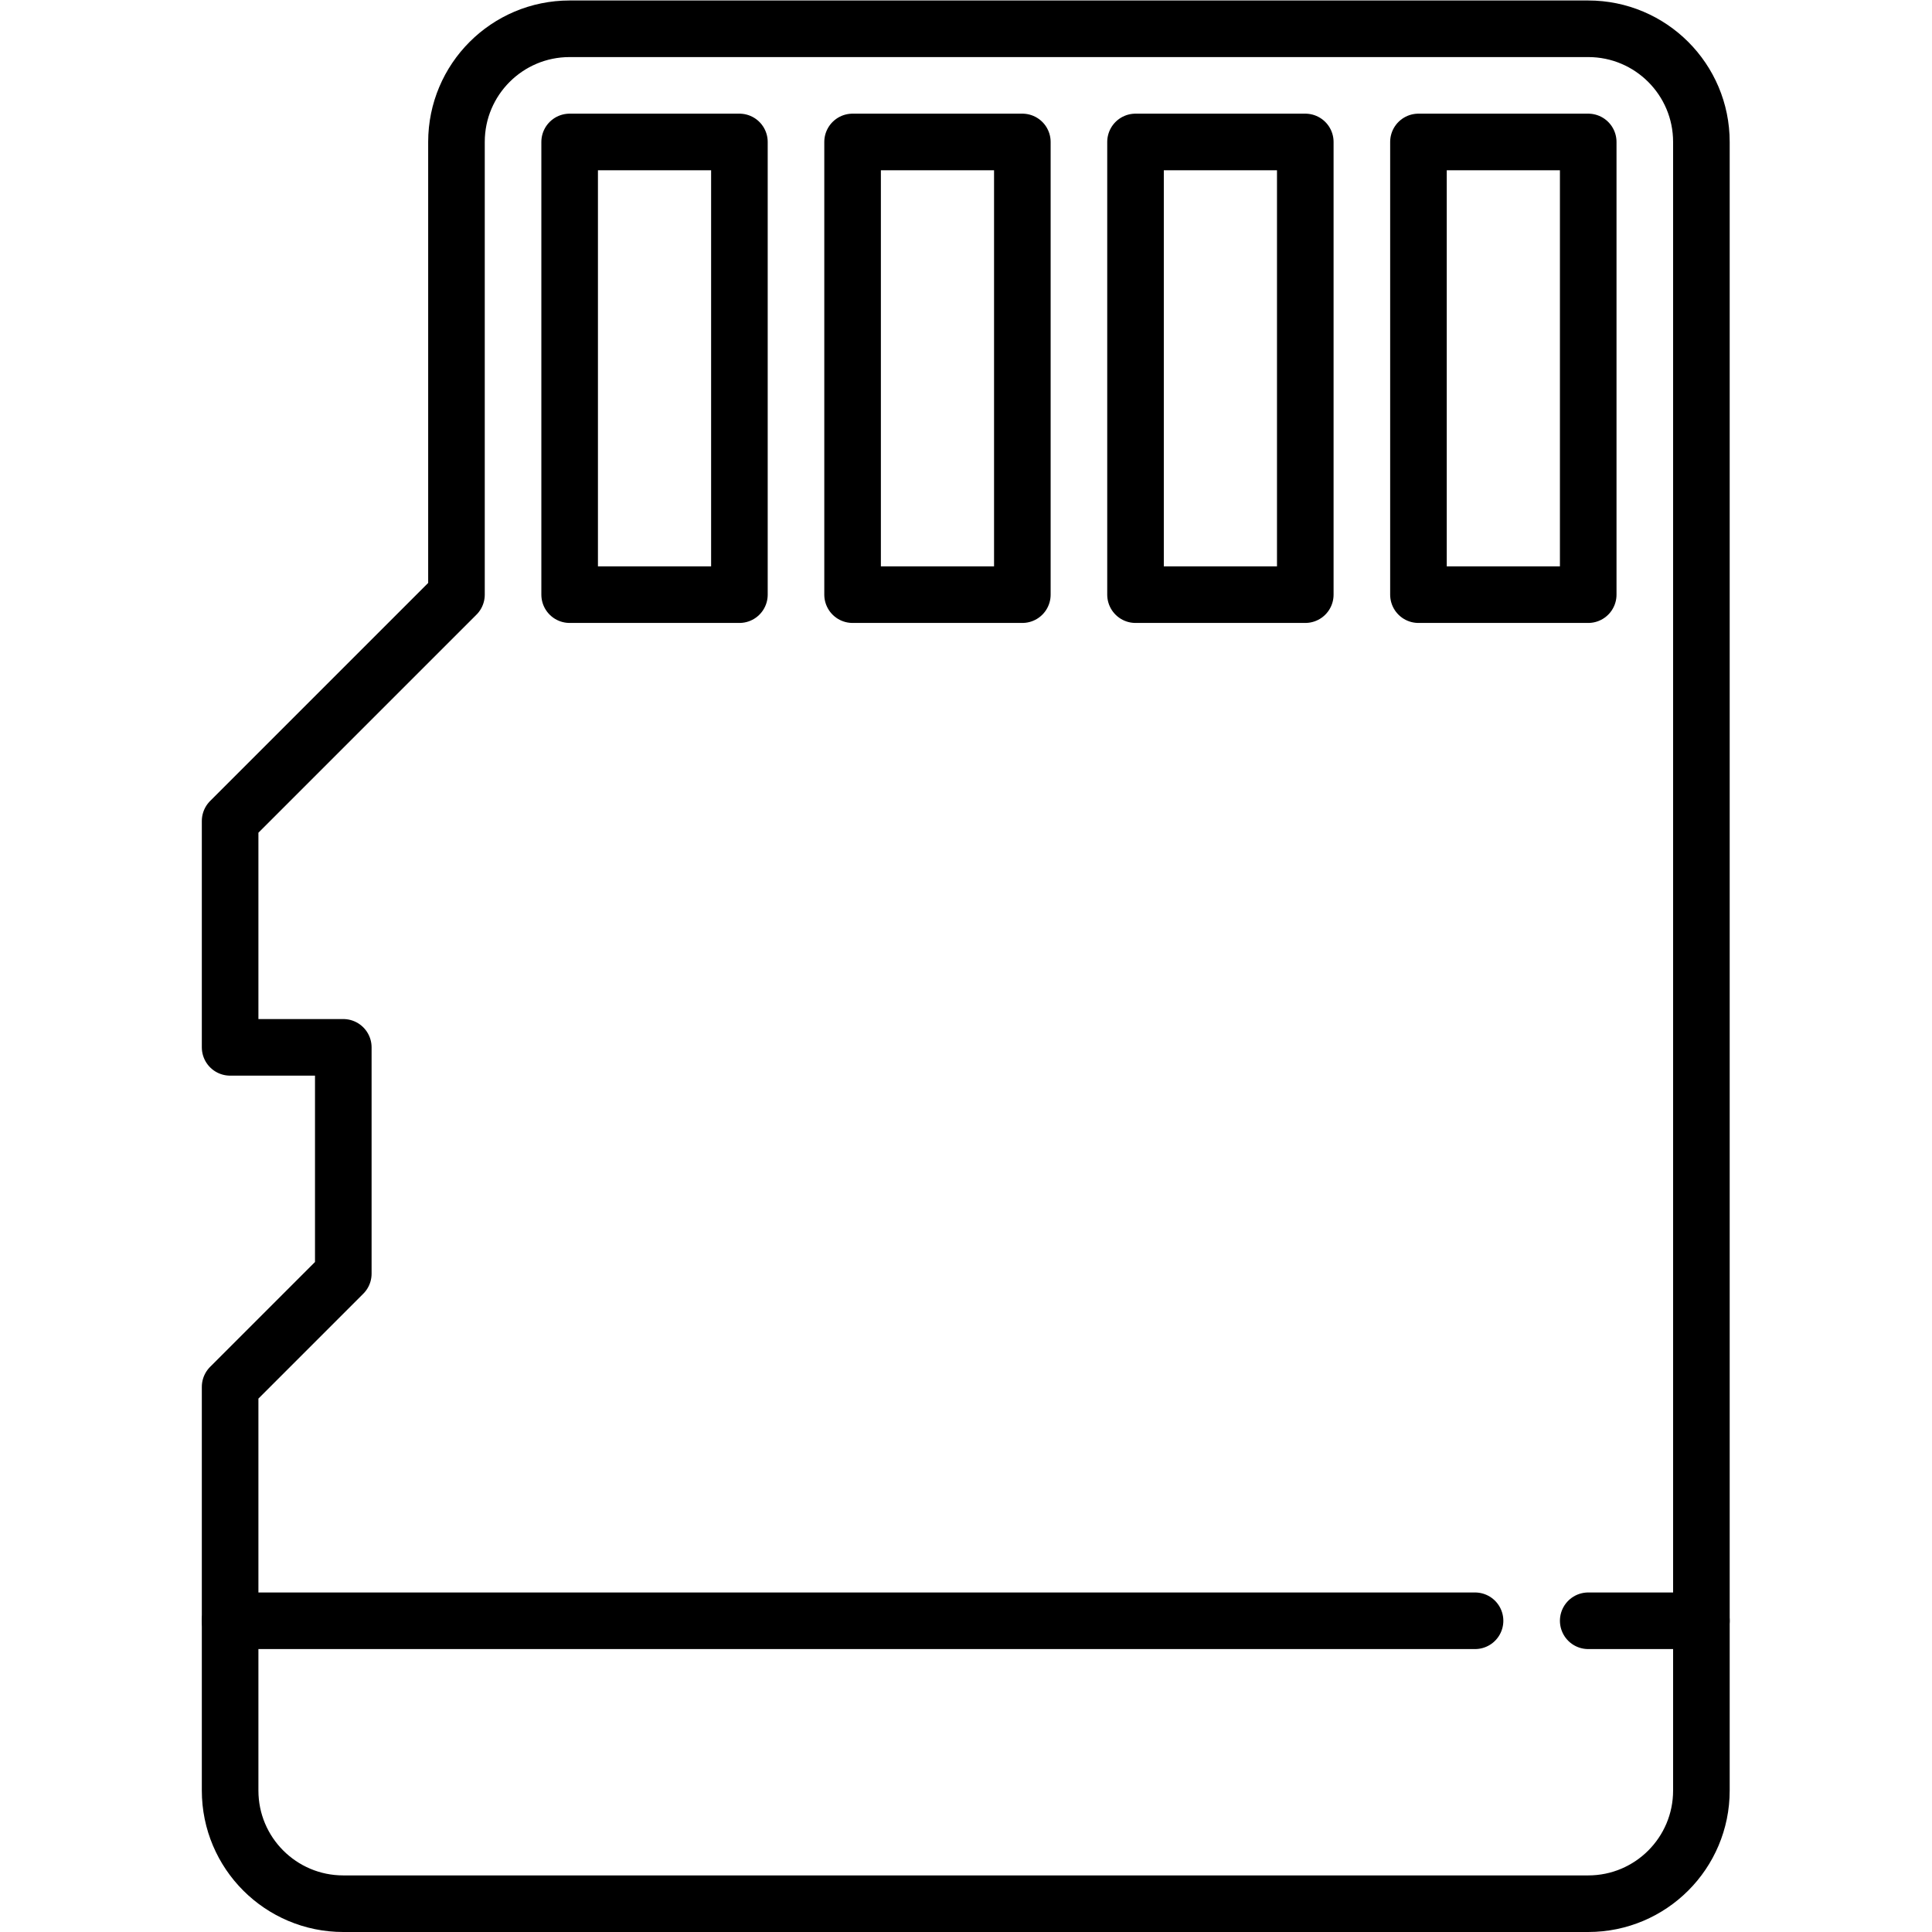
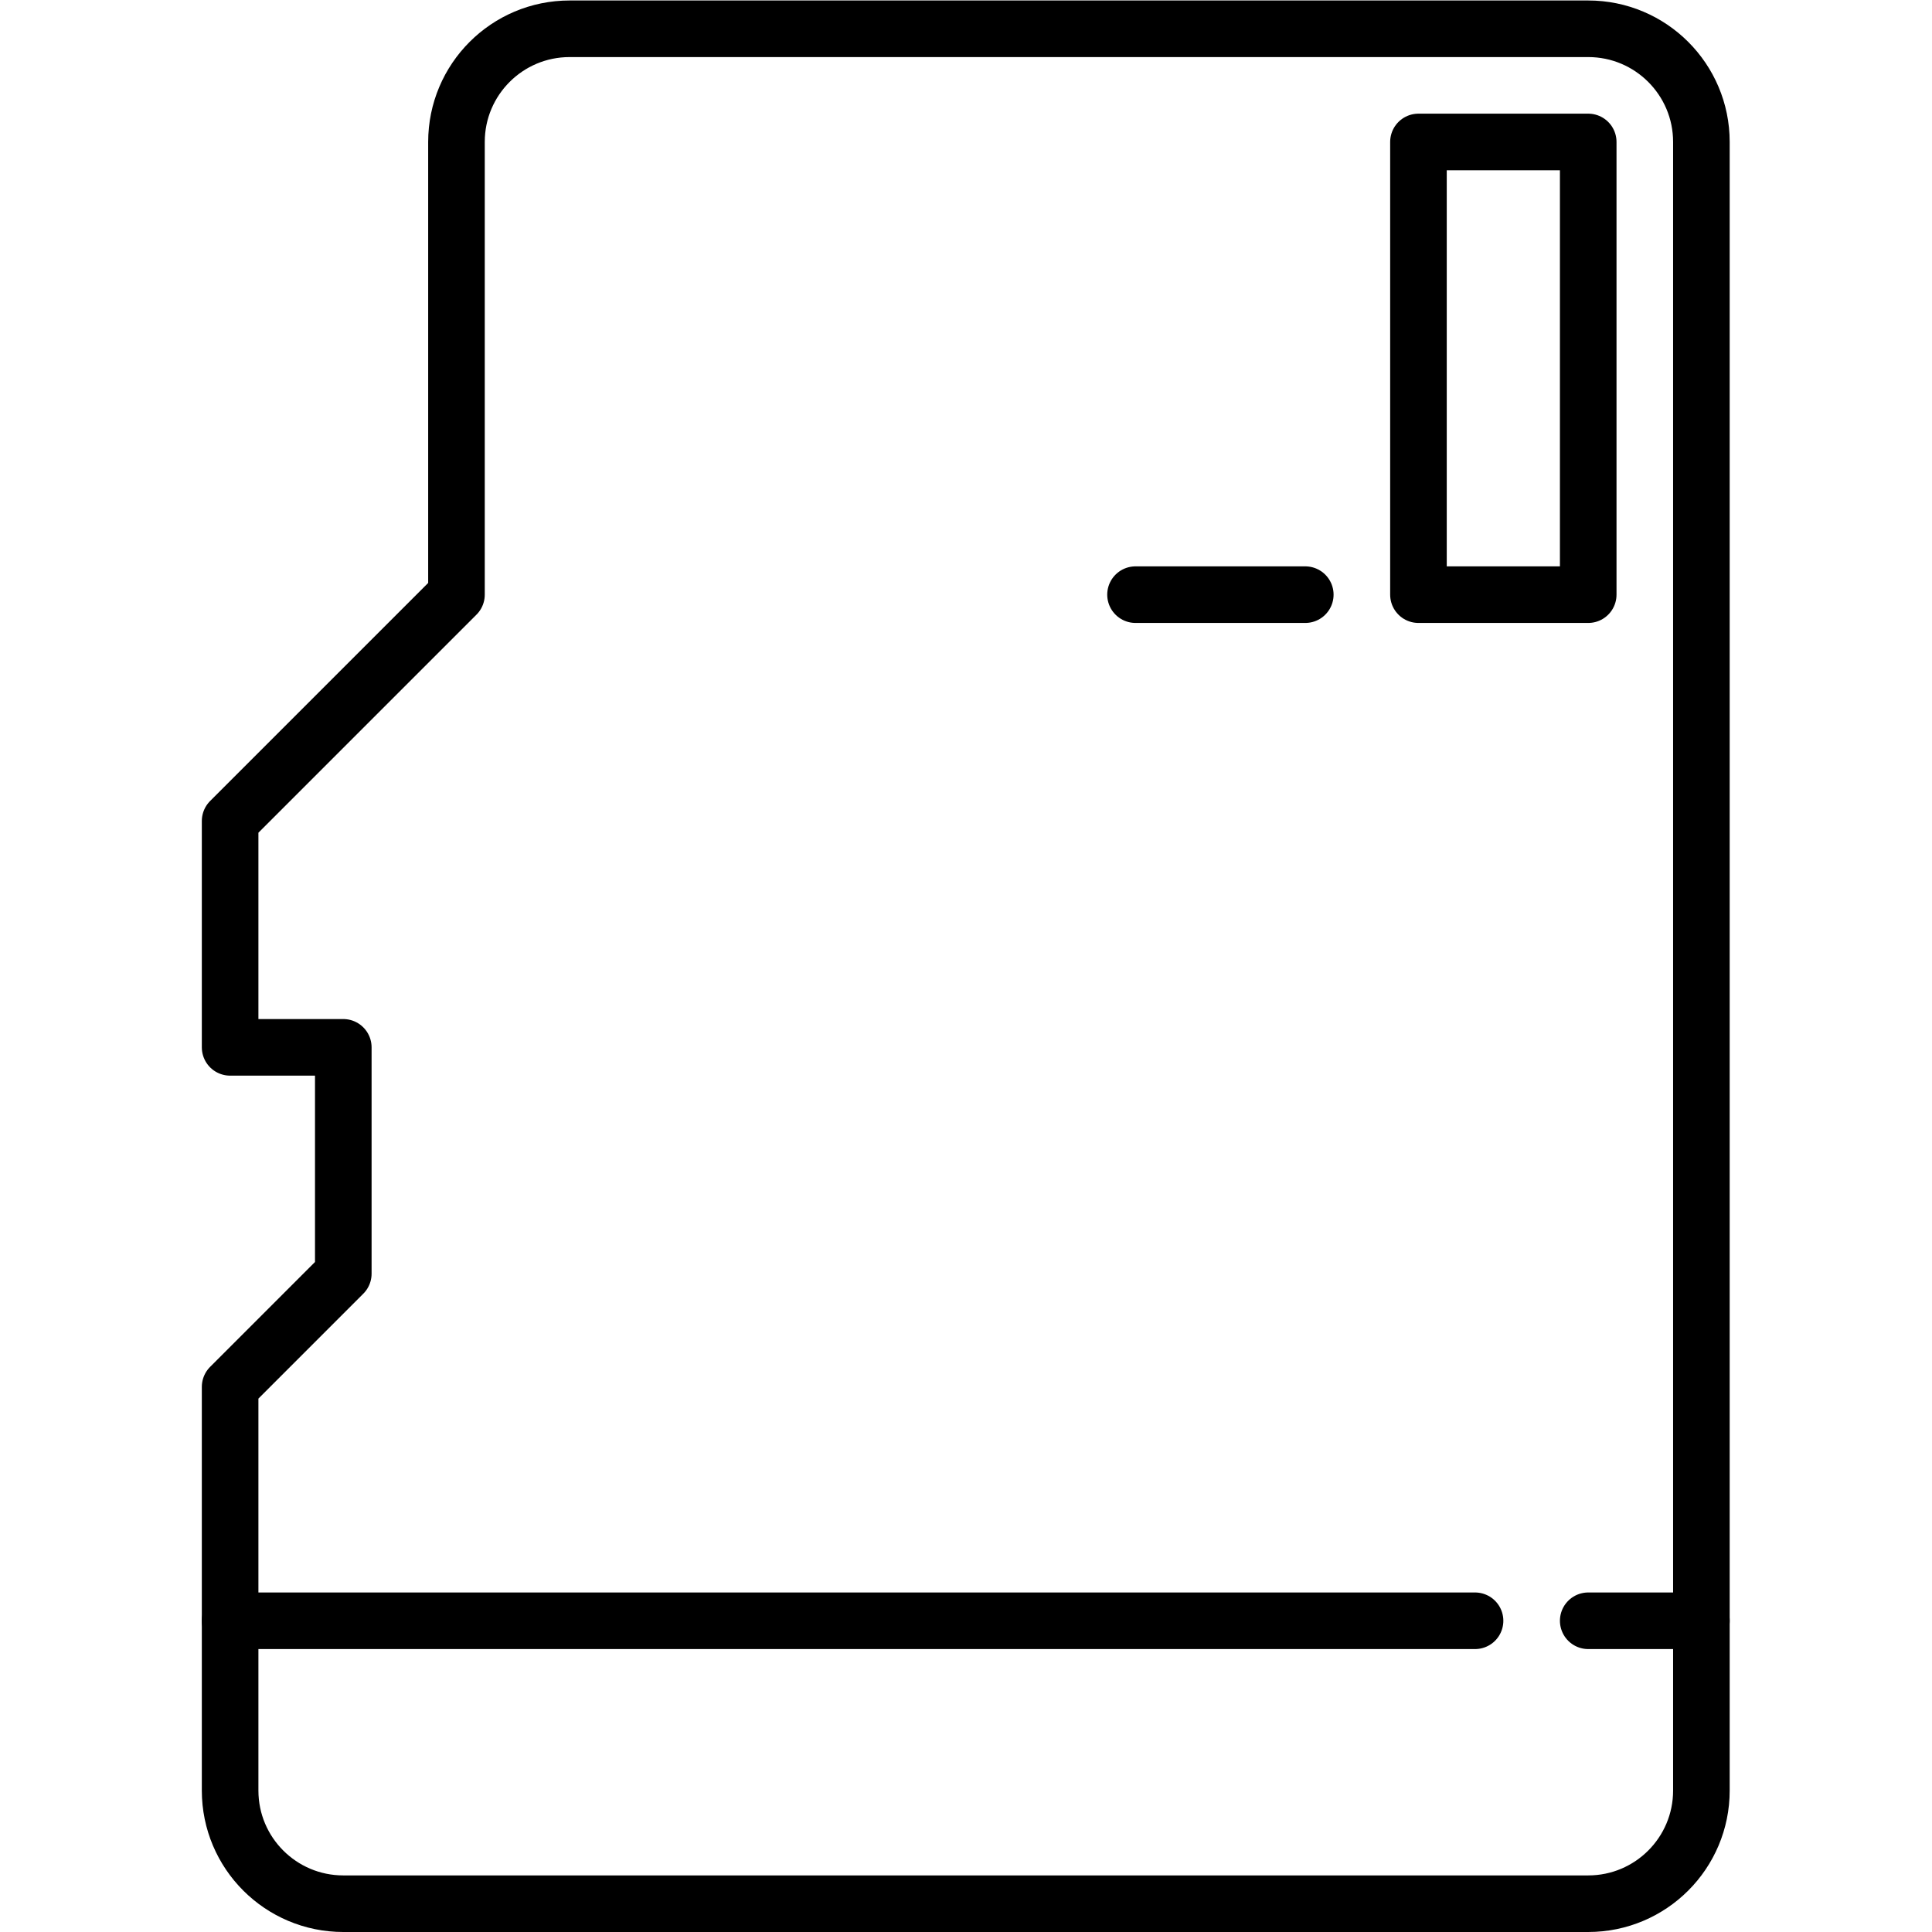
<svg xmlns="http://www.w3.org/2000/svg" id="svg5025" xml:space="preserve" width="682.667" height="682.667" viewBox="0 0 682.667 682.667">
  <defs id="defs5029">
    <clipPath id="clipPath5039">
      <path d="M 0,512 H 512 V 0 H 0 Z" id="path5037" />
    </clipPath>
  </defs>
  <g id="g5031" transform="matrix(1.333,0,0,-1.333,0,682.667)">
    <g id="g5033">
      <g id="g5035" clip-path="url(#clipPath5039)">
        <g id="g5041" transform="translate(421,7.5)">
          <path d="m 0,0 h -330 c -16.568,0 -30,13.432 -30,30 v 107 l 30,30 v 60 h -30 v 60 l 60,60 v 120 c 0,16.568 13.432,30 30,30 H 0 c 16.568,0 30,-13.432 30,-30 V 30 C 30,13.432 16.568,0 0,0 Z" style="fill:none;stroke:#000000;stroke-width:15;stroke-linecap:round;stroke-linejoin:round;stroke-miterlimit:10;stroke-dasharray:none;stroke-opacity:1" id="path5043" />
        </g>
        <g id="g5045" transform="translate(391,82.5)">
          <path d="M 0,0 H -330" style="fill:none;stroke:#000000;stroke-width:15;stroke-linecap:round;stroke-linejoin:round;stroke-miterlimit:10;stroke-dasharray:none;stroke-opacity:1" id="path5047" />
        </g>
        <g id="g5049" transform="translate(451,82.5)">
          <path d="M 0,0 H -30" style="fill:none;stroke:#000000;stroke-width:15;stroke-linecap:round;stroke-linejoin:round;stroke-miterlimit:10;stroke-dasharray:none;stroke-opacity:1" id="path5051" />
        </g>
-         <path d="m 196,354.5 h -45 v 120 h 45 z" style="fill:none;stroke:#000000;stroke-width:15;stroke-linecap:round;stroke-linejoin:round;stroke-miterlimit:10;stroke-dasharray:none;stroke-opacity:1" id="path5053" />
-         <path d="m 271,354.5 h -45 v 120 h 45 z" style="fill:none;stroke:#000000;stroke-width:15;stroke-linecap:round;stroke-linejoin:round;stroke-miterlimit:10;stroke-dasharray:none;stroke-opacity:1" id="path5055" />
-         <path d="m 346,354.5 h -45 v 120 h 45 z" style="fill:none;stroke:#000000;stroke-width:15;stroke-linecap:round;stroke-linejoin:round;stroke-miterlimit:10;stroke-dasharray:none;stroke-opacity:1" id="path5057" />
+         <path d="m 346,354.5 h -45 h 45 z" style="fill:none;stroke:#000000;stroke-width:15;stroke-linecap:round;stroke-linejoin:round;stroke-miterlimit:10;stroke-dasharray:none;stroke-opacity:1" id="path5057" />
        <path d="m 421,354.5 h -45 v 120 h 45 z" style="fill:none;stroke:#000000;stroke-width:15;stroke-linecap:round;stroke-linejoin:round;stroke-miterlimit:10;stroke-dasharray:none;stroke-opacity:1" id="path5059" />
      </g>
    </g>
  </g>
</svg>